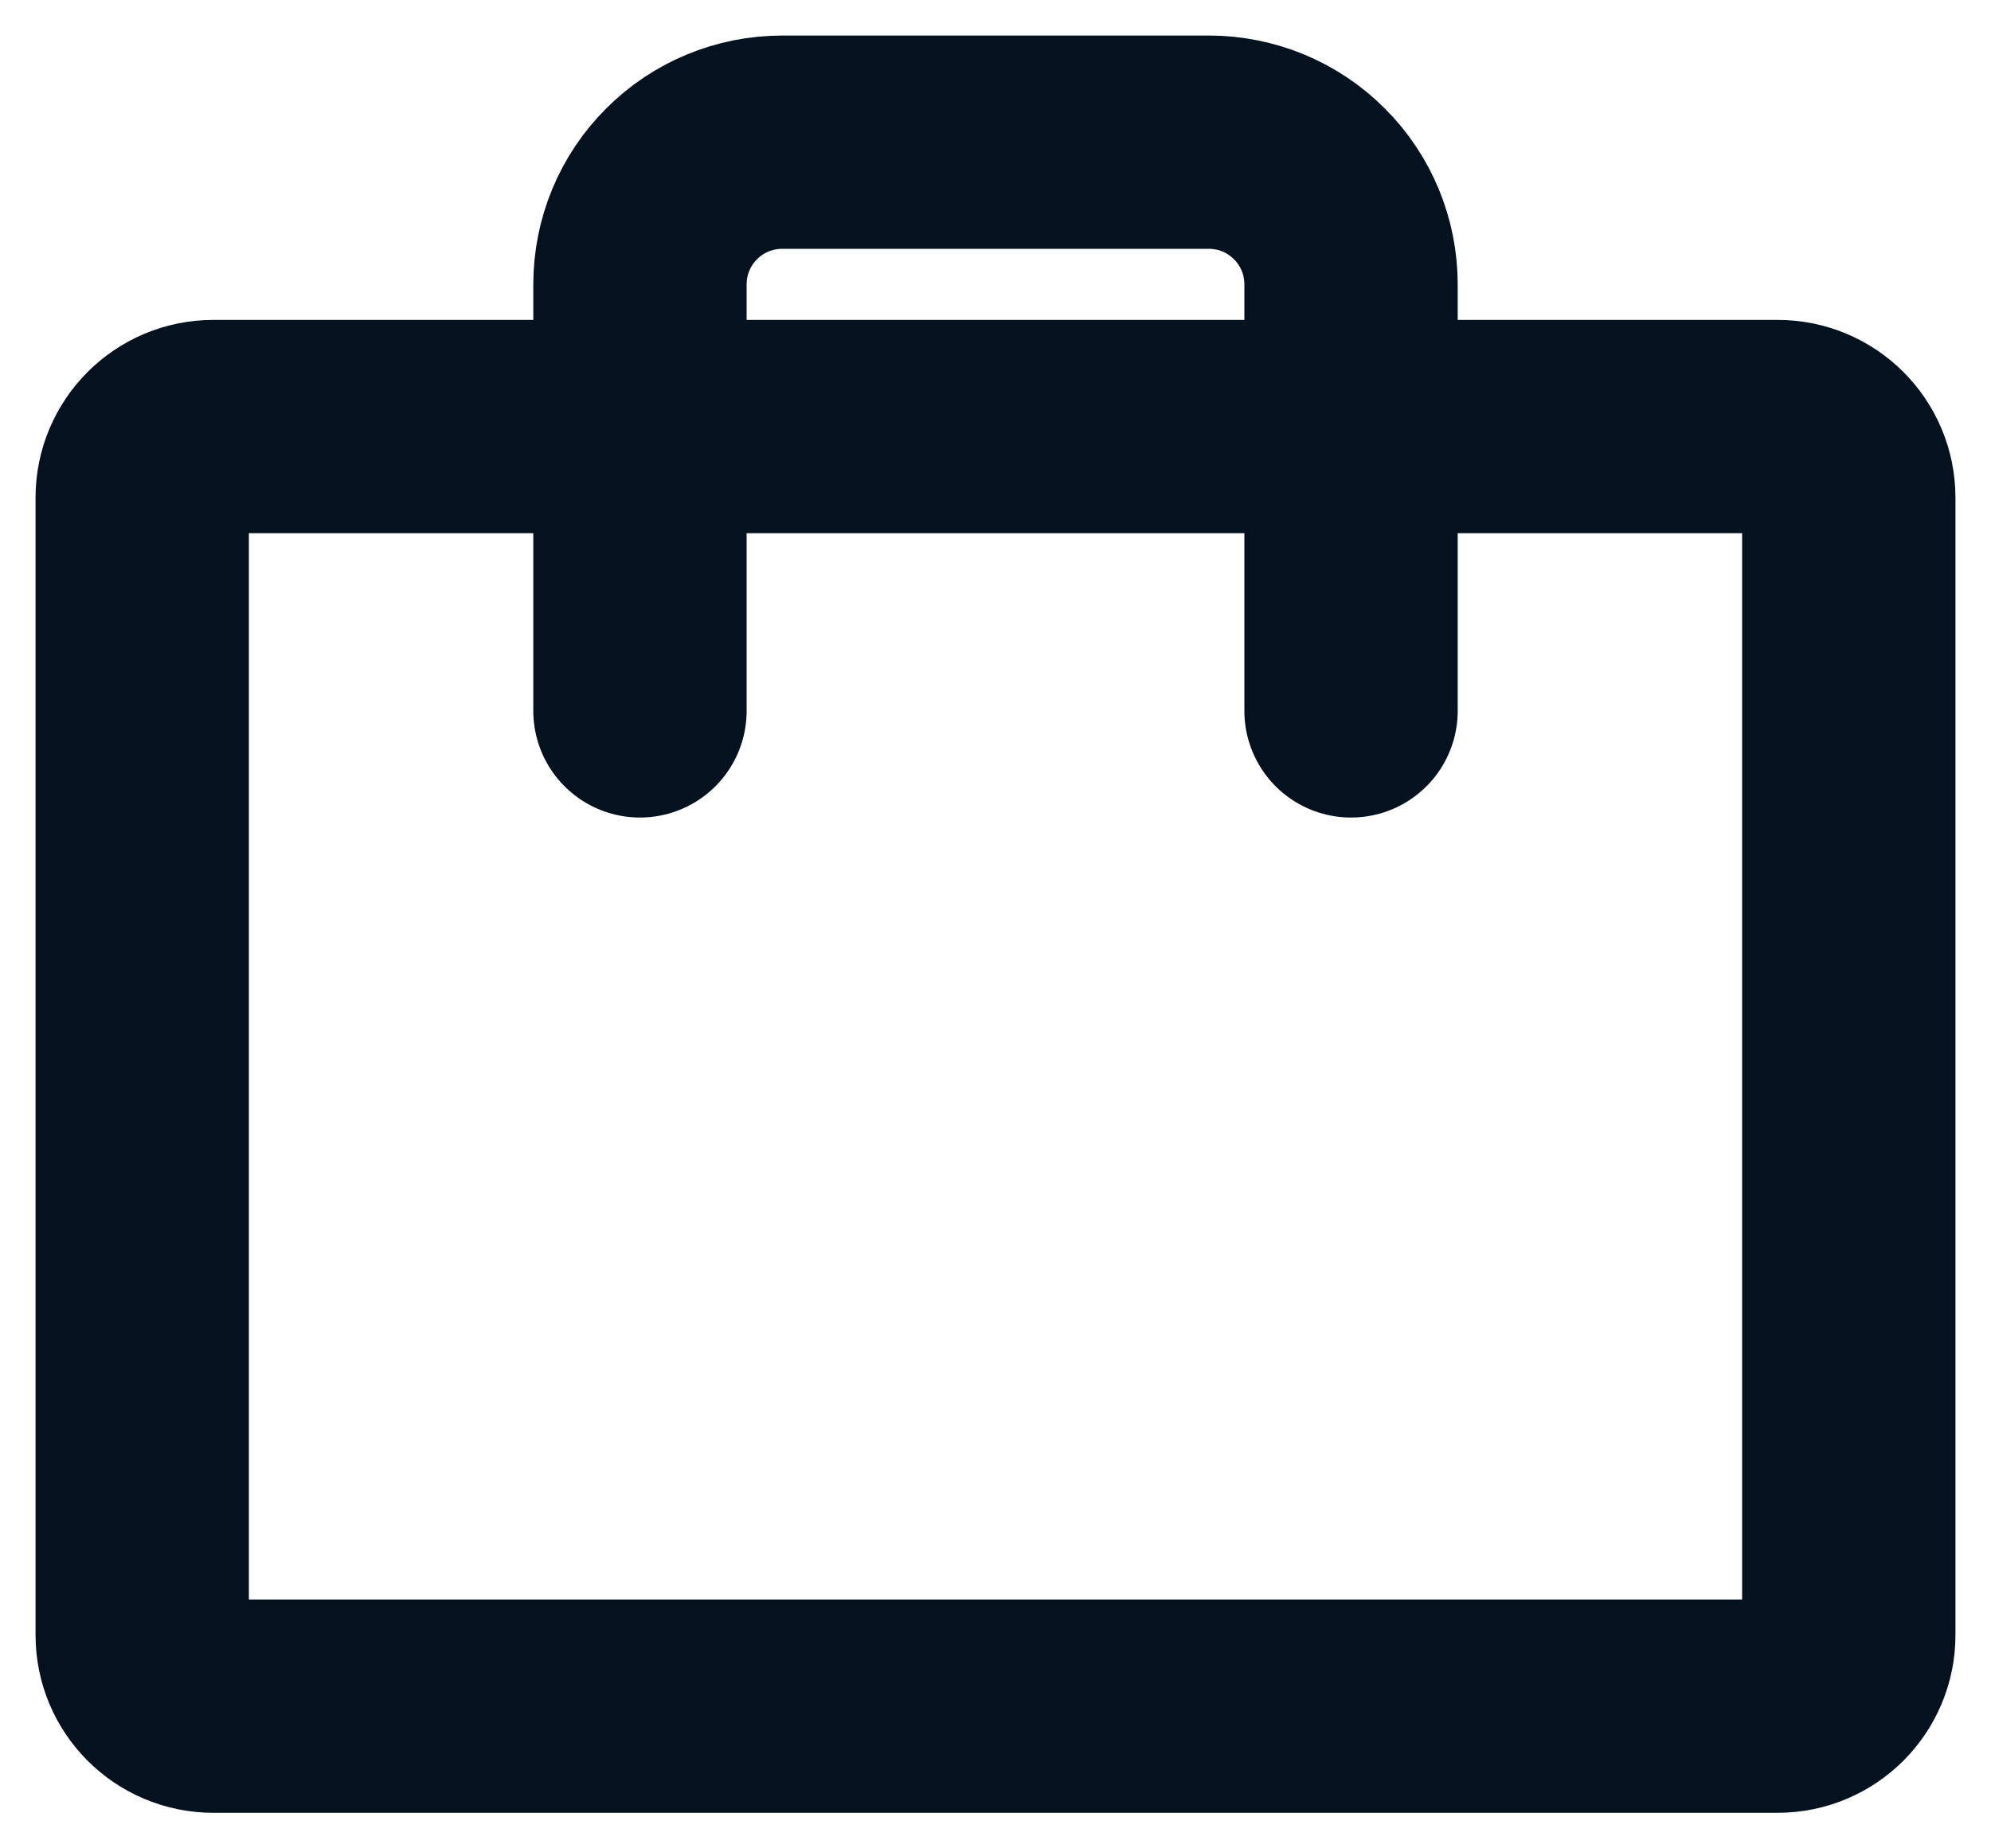
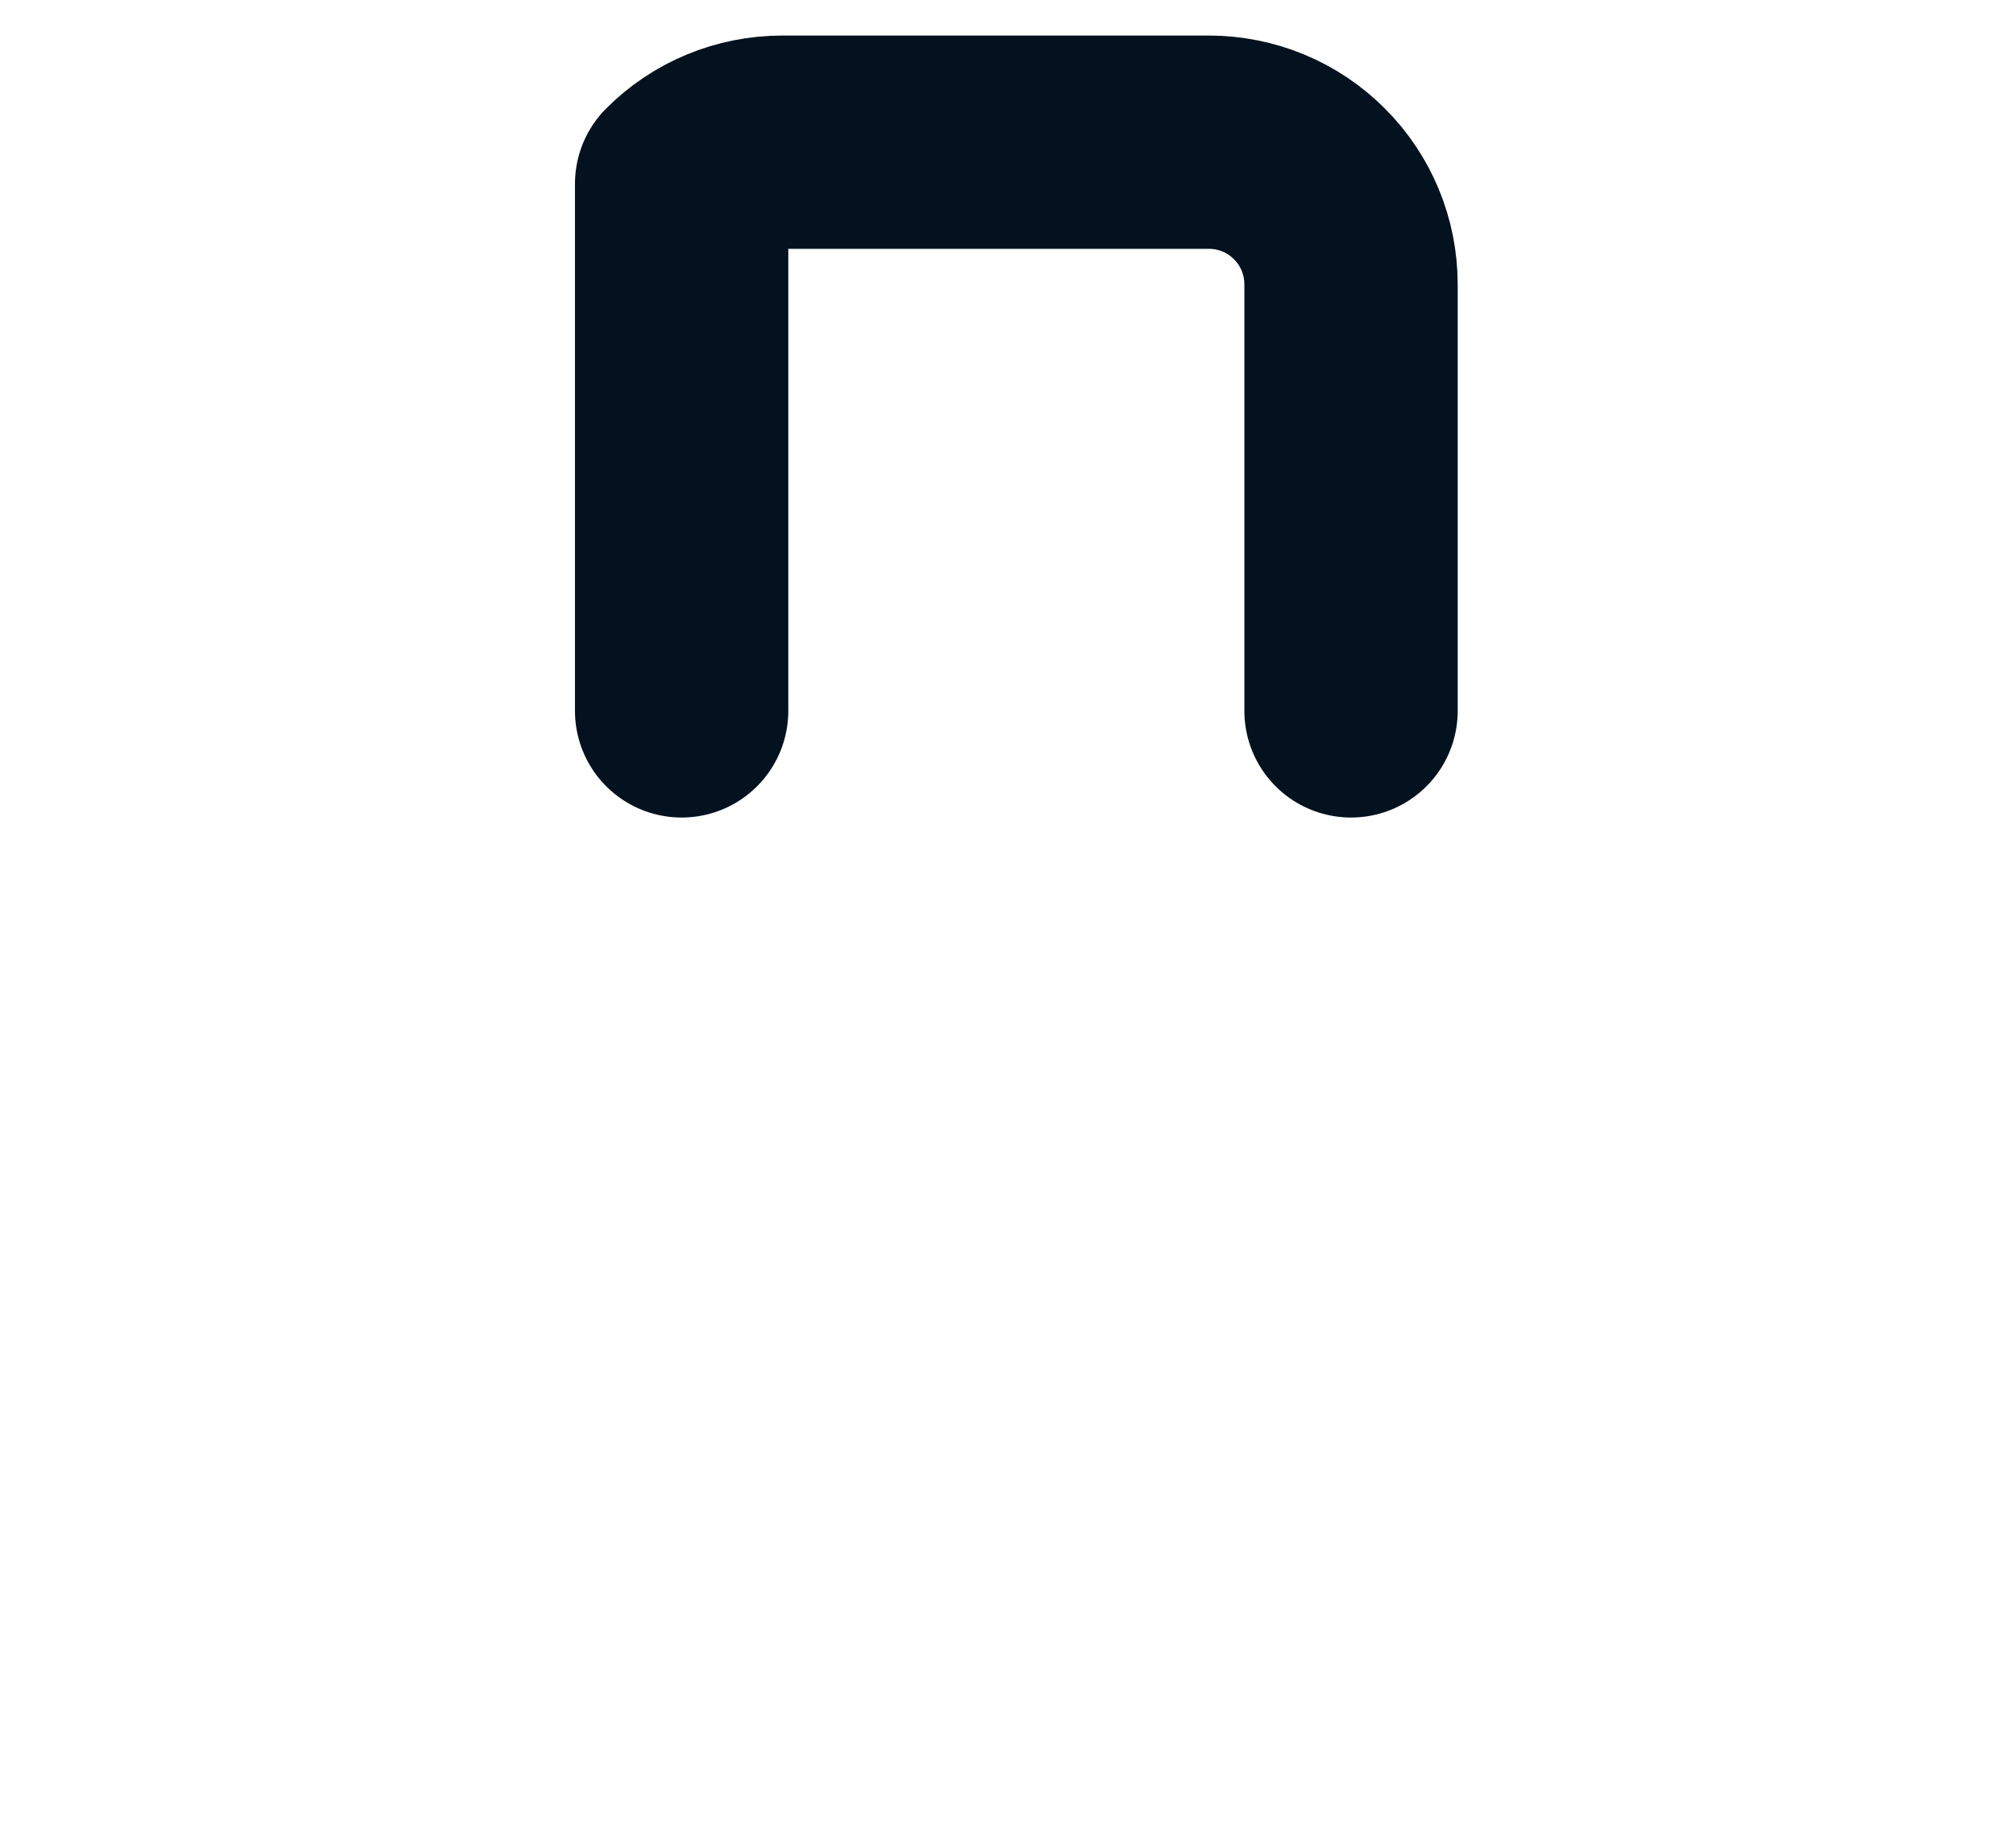
<svg xmlns="http://www.w3.org/2000/svg" width="14" height="13" viewBox="0 0 14 13" fill="none">
-   <path d="M12.5 3H1.5C1.224 3 1 3.224 1 3.5V11.5C1 11.776 1.224 12 1.5 12H12.5C12.776 12 13 11.776 13 11.5V3.5C13 3.224 12.776 3 12.5 3Z" stroke="#04121F" stroke-width="1.5" stroke-linecap="round" stroke-linejoin="round" />
-   <path d="M9.5 5V2C9.5 1.735 9.395 1.48 9.207 1.293C9.02 1.105 8.765 1 8.5 1H5.5C5.235 1 4.98 1.105 4.793 1.293C4.605 1.48 4.5 1.735 4.5 2V5" stroke="#04121F" stroke-width="1.5" stroke-linecap="round" stroke-linejoin="round" />
+   <path d="M9.5 5V2C9.5 1.735 9.395 1.48 9.207 1.293C9.02 1.105 8.765 1 8.5 1H5.5C5.235 1 4.98 1.105 4.793 1.293V5" stroke="#04121F" stroke-width="1.5" stroke-linecap="round" stroke-linejoin="round" />
</svg>